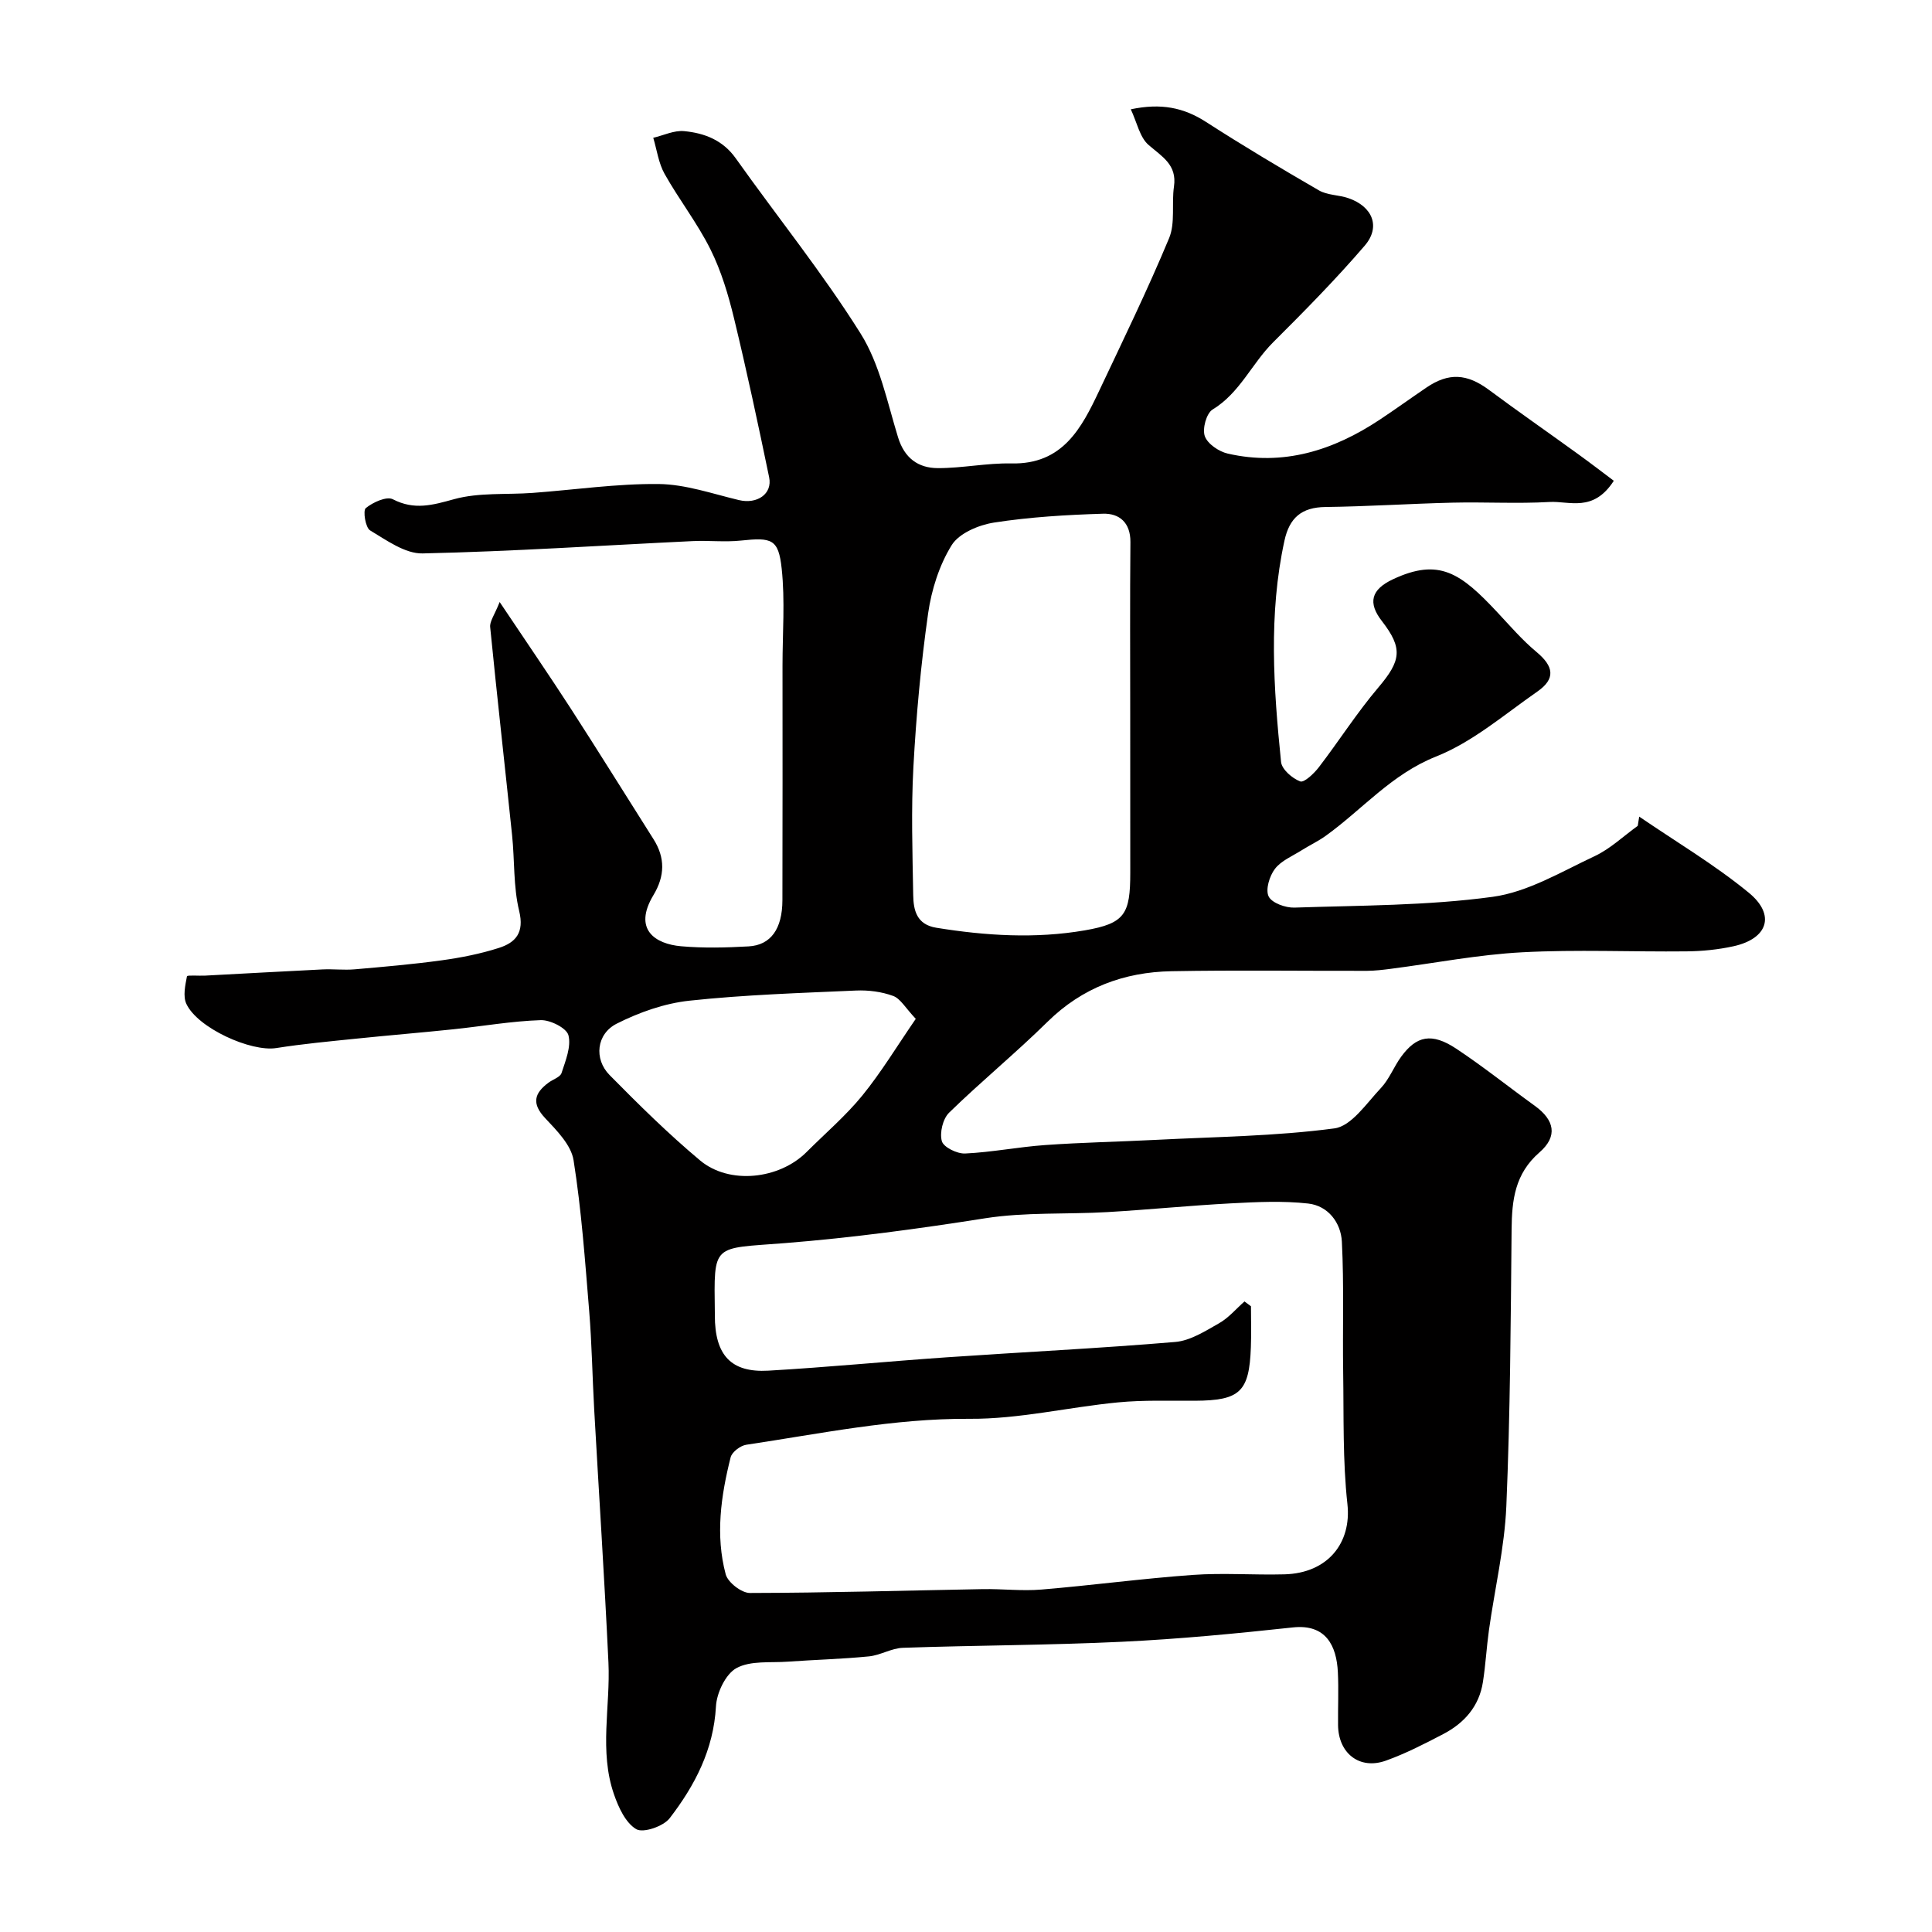
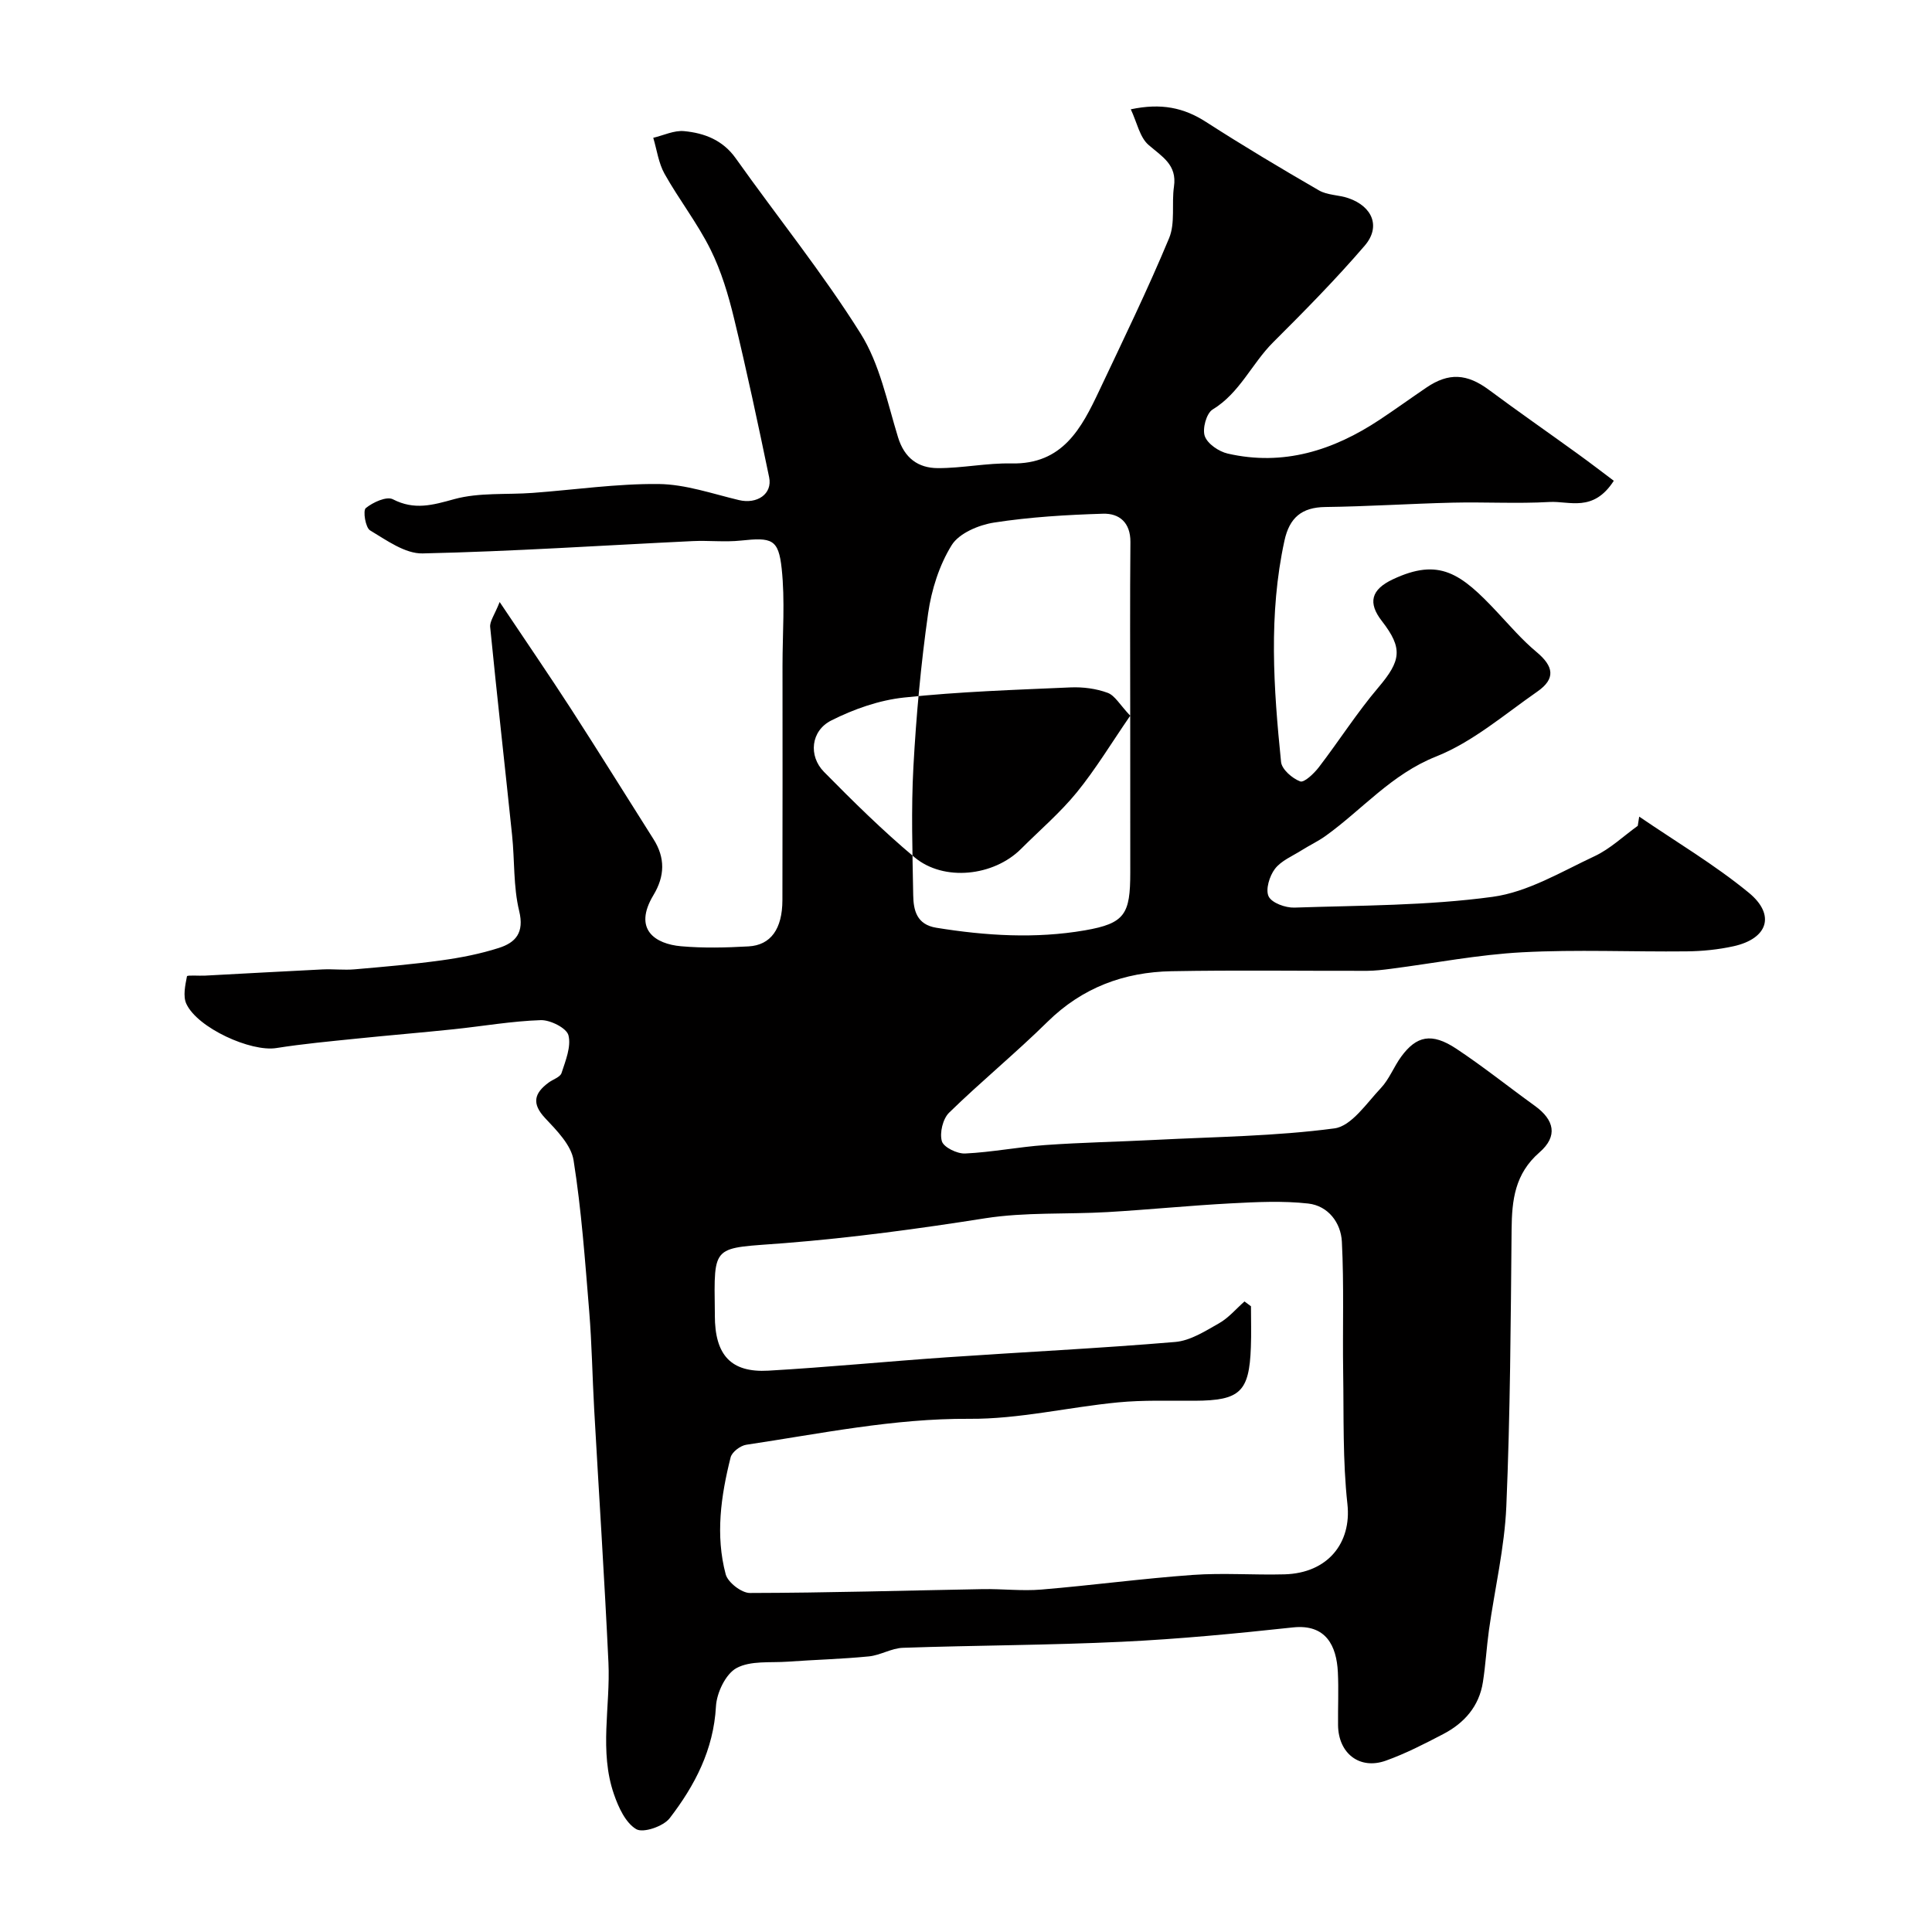
<svg xmlns="http://www.w3.org/2000/svg" enable-background="new 0 0 400 400" viewBox="0 0 400 400">
-   <path d="m103.45 124.64c5.54 8.28 10.24 15.13 14.75 22.1 5.78 8.95 11.4 18 17.1 27 2.45 3.87 2.36 7.64-.01 11.58-4.31 7.17.44 10.12 5.7 10.59 4.63.41 9.34.29 13.99.03 4.61-.26 6.99-3.62 7.01-9.56.05-16.2.02-32.4.02-48.6 0-6.69.54-13.44-.17-20.05-.66-6.15-2.04-6.49-8.46-5.81-3.3.35-6.67-.05-9.99.11-18.63.89-37.25 2.14-55.89 2.55-3.63.08-7.47-2.73-10.88-4.77-.96-.57-1.51-4.1-.89-4.61 1.47-1.21 4.32-2.5 5.61-1.83 4.46 2.3 8.22 1.21 12.71-.03 5.14-1.41 10.8-.89 16.23-1.29 8.7-.64 17.4-1.93 26.09-1.84 5.56.06 11.12 2.02 16.63 3.33 3.74.89 6.97-1.26 6.24-4.74-2.28-10.99-4.62-21.96-7.26-32.86-1.18-4.88-2.65-9.81-4.87-14.28-2.71-5.45-6.53-10.34-9.52-15.67-1.25-2.23-1.59-4.96-2.34-7.46 2.13-.5 4.32-1.58 6.39-1.38 4.2.4 8 1.84 10.69 5.63 8.6 12.11 17.97 23.72 25.85 36.28 3.96 6.31 5.51 14.19 7.75 21.48 1.32 4.3 4.16 6.36 8.21 6.38 5.09.02 10.18-1.08 15.26-.97 10.62.23 14.51-7.28 18.2-15.1 4.94-10.46 10.01-20.87 14.45-31.54 1.31-3.15.49-7.14 1.01-10.7.65-4.51-2.46-6.17-5.26-8.6-1.83-1.58-2.39-4.63-3.68-7.38 6.3-1.33 10.97-.34 15.53 2.59 7.68 4.94 15.52 9.63 23.43 14.2 1.74 1.01 4.09.92 6.07 1.6 5.01 1.71 6.77 5.92 3.4 9.84-5.98 6.96-12.45 13.52-18.95 20-4.43 4.41-6.9 10.5-12.55 13.93-1.28.78-2.15 3.99-1.61 5.51.57 1.6 2.91 3.19 4.75 3.61 11.52 2.64 21.86-.65 31.44-7 3.26-2.16 6.44-4.46 9.68-6.66 4.64-3.16 8.42-2.9 12.96.47 6.03 4.48 12.21 8.77 18.3 13.18 2.62 1.89 5.18 3.86 7.55 5.64-4.26 6.62-9.21 4.15-13.32 4.39-6.68.38-13.4-.02-20.09.14-8.77.21-17.53.79-26.3.9-4.93.06-7.45 2.23-8.48 6.98-3.32 15.24-2.25 30.54-.7 45.81.16 1.53 2.31 3.4 3.96 4.02.82.31 2.86-1.63 3.86-2.93 4.18-5.45 7.88-11.28 12.31-16.5 4.71-5.56 5.14-8.1.75-13.76-2.96-3.8-2.23-6.53 2.25-8.64 9.63-4.54 14.1-1.25 21.64 6.81 2.62 2.8 5.15 5.75 8.09 8.2 3.62 3.01 4.03 5.56.19 8.23-6.83 4.75-13.38 10.43-20.95 13.44-9.26 3.68-15.27 10.97-22.87 16.43-1.56 1.12-3.34 1.95-4.97 2.98-1.91 1.21-4.23 2.15-5.53 3.85-1.13 1.48-1.99 4.3-1.3 5.71.66 1.35 3.49 2.37 5.33 2.31 13.7-.46 27.51-.39 41.04-2.23 7.29-.99 14.22-5.19 21.1-8.41 3.25-1.52 5.99-4.16 8.95-6.29.1-.64.2-1.27.3-1.91 7.6 5.2 15.59 9.93 22.68 15.75 5.61 4.6 3.95 9.52-3.15 11.09-3.18.7-6.49 1.03-9.75 1.06-11.33.12-22.69-.41-33.99.19-9.1.48-18.13 2.25-27.2 3.42-1.63.21-3.28.41-4.93.42-13.5.03-27-.17-40.5.08-9.79.18-18.46 3.38-25.67 10.48-6.58 6.48-13.76 12.36-20.37 18.81-1.3 1.27-1.99 4.17-1.5 5.9.36 1.26 3.17 2.63 4.82 2.55 5.54-.26 11.04-1.36 16.59-1.75 7.59-.54 15.2-.68 22.8-1.07 12.38-.64 24.83-.75 37.07-2.38 3.53-.47 6.65-5.21 9.6-8.33 1.75-1.85 2.7-4.44 4.23-6.53 3.13-4.26 6.25-5.05 11.41-1.63 5.58 3.7 10.82 7.9 16.25 11.82 4.05 2.92 4.82 6.28.97 9.63-5.11 4.44-5.72 9.86-5.78 15.97-.18 19.1-.28 38.22-1.09 57.3-.37 8.58-2.4 17.09-3.6 25.65-.5 3.58-.69 7.2-1.25 10.76-.78 5.03-3.87 8.5-8.23 10.77-3.87 2.02-7.79 4.04-11.88 5.5-5.42 1.93-9.81-1.51-9.88-7.34-.04-3.67.14-7.34-.04-11-.27-5.41-2.44-9.99-9.3-9.25-11.77 1.27-23.57 2.41-35.39 2.97-15.11.72-30.24.73-45.36 1.25-2.37.08-4.67 1.55-7.06 1.78-5.57.55-11.18.69-16.77 1.09-3.6.26-7.7-.26-10.63 1.33-2.25 1.23-4.1 5.13-4.25 7.94-.49 8.96-4.37 16.37-9.58 23.14-1.3 1.69-5.48 3.12-6.92 2.27-2.21-1.3-3.68-4.51-4.61-7.21-3.11-8.94-.72-18.2-1.15-27.31-.82-17.47-1.97-34.93-2.95-52.39-.38-6.77-.48-13.55-1.03-20.3-.86-10.45-1.6-20.95-3.24-31.29-.5-3.15-3.48-6.16-5.88-8.71-2.85-3.03-2.25-5.17.7-7.35.91-.68 2.41-1.13 2.69-1.99.83-2.55 2.03-5.47 1.43-7.82-.39-1.5-3.76-3.19-5.73-3.13-6.04.2-12.05 1.26-18.08 1.89-6.7.7-13.41 1.25-20.1 1.94-5.54.57-11.09 1.08-16.58 1.95-5.24.83-16.29-4.14-18.62-9.16-.73-1.58-.23-3.84.13-5.7.05-.28 2.46-.07 3.78-.14 8.08-.42 16.16-.89 24.24-1.28 2.23-.11 4.48.17 6.69-.02 6.01-.52 12.02-1.04 17.99-1.86 4-.55 8.03-1.34 11.87-2.57 3.48-1.11 5.3-3.15 4.21-7.65-1.23-5.06-.92-10.48-1.47-15.72-1.49-14.34-3.11-28.66-4.53-43.01-.15-1.21.88-2.51 1.96-5.24zm154.21 144.81c.45.33.89.67 1.34 1 0 2.82.09 5.64-.02 8.46-.33 9.28-2.25 11.05-11.58 11.1-5.32.03-10.66-.17-15.94.34-10.27.99-20.5 3.47-30.73 3.4-15.71-.1-30.88 3.08-46.22 5.37-1.22.18-2.96 1.5-3.24 2.6-2.01 7.98-3.18 16.14-1.02 24.23.45 1.67 3.27 3.86 5 3.86 16.08-.03 32.16-.51 48.24-.8 4.04-.07 8.12.43 12.13.09 10.46-.87 20.87-2.28 31.34-3.03 6.3-.45 12.66.05 18.98-.12 9.01-.25 13.9-6.54 13.03-14.53-.99-9.01-.74-18.17-.88-27.27-.14-9.03.19-18.07-.27-27.07-.2-3.92-2.83-7.43-6.96-7.9-5.26-.59-10.65-.32-15.96-.04-8.54.45-17.06 1.31-25.6 1.81-8.44.49-17.02-.02-25.33 1.28-13.77 2.17-27.48 4.03-41.43 5.14-15.12 1.2-14.73-.13-14.54 14.47v.5c0 8.2 3.31 11.89 11.1 11.44 12.3-.71 24.56-1.91 36.85-2.76 15.78-1.09 31.59-1.85 47.36-3.18 3.13-.26 6.22-2.25 9.08-3.87 1.98-1.12 3.53-2.99 5.27-4.52zm-23.66-121.27c0-11.98-.07-23.97.04-35.95.03-4.03-2.29-5.98-5.69-5.87-7.53.23-15.1.68-22.53 1.83-3.17.49-7.24 2.2-8.78 4.67-2.57 4.14-4.18 9.23-4.88 14.11-1.5 10.54-2.47 21.18-3.05 31.81-.48 8.82-.19 17.69-.04 26.54.05 3.14.71 6.1 4.78 6.76 10.24 1.66 20.55 2.3 30.75.54 8.33-1.44 9.41-3.37 9.41-11.97-.01-10.84-.01-21.66-.01-32.47zm-44.4 62.76c-2.15-2.27-3.17-4.19-4.68-4.74-2.38-.88-5.12-1.23-7.68-1.12-11.51.51-23.05.87-34.49 2.1-5.15.55-10.39 2.4-15.05 4.75-4.23 2.13-4.76 7.33-1.5 10.64 6.03 6.12 12.17 12.18 18.75 17.69 6.06 5.07 16.39 3.91 22.04-1.74 3.88-3.88 8.1-7.48 11.55-11.71 3.92-4.82 7.16-10.2 11.06-15.87z" fill="#010000" />
+   <path d="m103.45 124.64c5.54 8.28 10.24 15.13 14.75 22.1 5.78 8.95 11.4 18 17.1 27 2.45 3.87 2.36 7.64-.01 11.58-4.31 7.17.44 10.12 5.7 10.59 4.63.41 9.34.29 13.99.03 4.61-.26 6.99-3.62 7.01-9.56.05-16.2.02-32.4.02-48.6 0-6.69.54-13.44-.17-20.05-.66-6.15-2.04-6.49-8.46-5.81-3.3.35-6.67-.05-9.99.11-18.63.89-37.25 2.14-55.89 2.55-3.63.08-7.47-2.73-10.88-4.77-.96-.57-1.51-4.1-.89-4.61 1.47-1.21 4.32-2.5 5.61-1.83 4.46 2.3 8.22 1.21 12.71-.03 5.14-1.41 10.8-.89 16.23-1.29 8.7-.64 17.4-1.93 26.09-1.84 5.56.06 11.12 2.02 16.63 3.33 3.74.89 6.97-1.26 6.24-4.74-2.28-10.99-4.62-21.96-7.26-32.86-1.18-4.88-2.65-9.81-4.87-14.28-2.71-5.45-6.53-10.34-9.52-15.67-1.25-2.23-1.59-4.96-2.34-7.46 2.13-.5 4.32-1.58 6.39-1.38 4.2.4 8 1.84 10.69 5.63 8.6 12.11 17.97 23.72 25.85 36.28 3.96 6.31 5.51 14.19 7.75 21.48 1.32 4.3 4.16 6.36 8.21 6.38 5.09.02 10.18-1.08 15.26-.97 10.62.23 14.51-7.28 18.2-15.1 4.94-10.46 10.01-20.87 14.45-31.54 1.31-3.15.49-7.14 1.01-10.7.65-4.51-2.46-6.17-5.26-8.6-1.83-1.58-2.39-4.63-3.68-7.38 6.3-1.33 10.97-.34 15.53 2.59 7.68 4.94 15.52 9.63 23.43 14.2 1.74 1.01 4.09.92 6.07 1.6 5.01 1.71 6.77 5.92 3.4 9.84-5.98 6.96-12.45 13.52-18.95 20-4.43 4.41-6.9 10.5-12.55 13.93-1.28.78-2.15 3.99-1.61 5.51.57 1.6 2.91 3.19 4.75 3.61 11.52 2.64 21.86-.65 31.44-7 3.26-2.16 6.44-4.46 9.68-6.66 4.64-3.16 8.42-2.9 12.96.47 6.03 4.48 12.21 8.77 18.3 13.18 2.62 1.89 5.18 3.86 7.55 5.64-4.26 6.62-9.21 4.15-13.32 4.39-6.68.38-13.4-.02-20.09.14-8.77.21-17.53.79-26.3.9-4.93.06-7.45 2.23-8.48 6.98-3.32 15.24-2.25 30.54-.7 45.81.16 1.53 2.31 3.4 3.96 4.02.82.31 2.86-1.63 3.86-2.93 4.18-5.45 7.88-11.28 12.31-16.5 4.71-5.56 5.14-8.1.75-13.76-2.96-3.8-2.23-6.53 2.25-8.64 9.63-4.54 14.1-1.25 21.64 6.81 2.62 2.8 5.15 5.75 8.09 8.2 3.62 3.01 4.03 5.56.19 8.23-6.83 4.75-13.38 10.43-20.95 13.44-9.26 3.68-15.27 10.97-22.87 16.43-1.56 1.12-3.34 1.95-4.97 2.98-1.91 1.21-4.23 2.15-5.53 3.85-1.13 1.48-1.99 4.3-1.3 5.71.66 1.35 3.49 2.37 5.33 2.31 13.7-.46 27.51-.39 41.04-2.23 7.29-.99 14.22-5.19 21.1-8.41 3.25-1.52 5.99-4.16 8.95-6.29.1-.64.2-1.27.3-1.91 7.6 5.2 15.59 9.93 22.68 15.75 5.61 4.6 3.95 9.52-3.15 11.09-3.18.7-6.49 1.03-9.75 1.06-11.33.12-22.69-.41-33.99.19-9.1.48-18.13 2.25-27.2 3.42-1.63.21-3.28.41-4.93.42-13.5.03-27-.17-40.5.08-9.79.18-18.46 3.38-25.67 10.48-6.58 6.48-13.76 12.36-20.37 18.81-1.3 1.27-1.99 4.17-1.5 5.9.36 1.26 3.17 2.63 4.82 2.55 5.54-.26 11.04-1.36 16.59-1.75 7.59-.54 15.2-.68 22.8-1.07 12.38-.64 24.83-.75 37.07-2.38 3.53-.47 6.65-5.21 9.6-8.33 1.75-1.85 2.7-4.44 4.23-6.53 3.13-4.26 6.25-5.05 11.41-1.63 5.58 3.7 10.82 7.9 16.25 11.82 4.05 2.92 4.82 6.28.97 9.63-5.11 4.44-5.72 9.86-5.78 15.97-.18 19.1-.28 38.22-1.09 57.3-.37 8.58-2.4 17.09-3.6 25.65-.5 3.58-.69 7.2-1.25 10.76-.78 5.03-3.87 8.5-8.23 10.77-3.87 2.02-7.79 4.04-11.88 5.5-5.42 1.93-9.81-1.51-9.88-7.34-.04-3.67.14-7.34-.04-11-.27-5.41-2.44-9.99-9.3-9.25-11.77 1.27-23.57 2.41-35.39 2.97-15.11.72-30.24.73-45.36 1.25-2.37.08-4.67 1.55-7.06 1.78-5.57.55-11.18.69-16.77 1.09-3.6.26-7.7-.26-10.63 1.33-2.25 1.23-4.1 5.13-4.25 7.94-.49 8.96-4.37 16.37-9.58 23.14-1.3 1.69-5.48 3.12-6.92 2.27-2.21-1.3-3.68-4.51-4.61-7.21-3.11-8.94-.72-18.2-1.15-27.31-.82-17.47-1.97-34.93-2.95-52.39-.38-6.77-.48-13.55-1.03-20.3-.86-10.45-1.6-20.95-3.24-31.29-.5-3.15-3.48-6.16-5.88-8.71-2.85-3.03-2.25-5.17.7-7.35.91-.68 2.41-1.13 2.69-1.99.83-2.55 2.03-5.47 1.43-7.82-.39-1.5-3.76-3.19-5.73-3.13-6.04.2-12.05 1.26-18.08 1.89-6.7.7-13.41 1.25-20.1 1.94-5.54.57-11.09 1.08-16.58 1.95-5.24.83-16.29-4.14-18.62-9.16-.73-1.58-.23-3.84.13-5.7.05-.28 2.46-.07 3.78-.14 8.08-.42 16.16-.89 24.24-1.28 2.23-.11 4.48.17 6.69-.02 6.01-.52 12.02-1.04 17.99-1.86 4-.55 8.03-1.34 11.87-2.57 3.48-1.11 5.3-3.15 4.21-7.65-1.23-5.06-.92-10.48-1.47-15.72-1.49-14.34-3.11-28.66-4.53-43.01-.15-1.21.88-2.51 1.96-5.24zm154.21 144.81c.45.33.89.67 1.34 1 0 2.82.09 5.64-.02 8.46-.33 9.28-2.25 11.05-11.58 11.1-5.32.03-10.66-.17-15.94.34-10.27.99-20.5 3.47-30.73 3.4-15.71-.1-30.88 3.08-46.22 5.37-1.22.18-2.96 1.5-3.24 2.6-2.01 7.98-3.18 16.14-1.02 24.23.45 1.67 3.27 3.86 5 3.86 16.08-.03 32.16-.51 48.24-.8 4.04-.07 8.12.43 12.13.09 10.46-.87 20.87-2.28 31.34-3.03 6.3-.45 12.66.05 18.98-.12 9.01-.25 13.9-6.54 13.03-14.53-.99-9.01-.74-18.17-.88-27.27-.14-9.03.19-18.07-.27-27.07-.2-3.92-2.83-7.43-6.96-7.9-5.26-.59-10.65-.32-15.96-.04-8.54.45-17.06 1.31-25.6 1.81-8.44.49-17.02-.02-25.33 1.28-13.77 2.17-27.48 4.03-41.43 5.14-15.12 1.2-14.73-.13-14.54 14.47v.5c0 8.2 3.31 11.89 11.1 11.44 12.3-.71 24.56-1.91 36.85-2.76 15.78-1.09 31.59-1.85 47.36-3.18 3.13-.26 6.22-2.25 9.08-3.87 1.98-1.12 3.53-2.99 5.27-4.52zm-23.66-121.27c0-11.98-.07-23.97.04-35.95.03-4.03-2.29-5.98-5.69-5.87-7.53.23-15.1.68-22.53 1.83-3.17.49-7.24 2.2-8.78 4.67-2.57 4.14-4.18 9.23-4.88 14.11-1.5 10.54-2.47 21.18-3.05 31.81-.48 8.82-.19 17.69-.04 26.54.05 3.14.71 6.1 4.78 6.76 10.24 1.66 20.55 2.3 30.75.54 8.33-1.44 9.41-3.37 9.41-11.97-.01-10.84-.01-21.66-.01-32.47zc-2.15-2.27-3.17-4.19-4.68-4.74-2.38-.88-5.12-1.23-7.68-1.12-11.51.51-23.05.87-34.49 2.1-5.15.55-10.39 2.4-15.05 4.75-4.23 2.13-4.76 7.33-1.5 10.64 6.03 6.12 12.17 12.18 18.75 17.69 6.06 5.07 16.39 3.91 22.04-1.74 3.88-3.88 8.1-7.48 11.55-11.71 3.92-4.82 7.16-10.2 11.06-15.87z" fill="#010000" />
</svg>